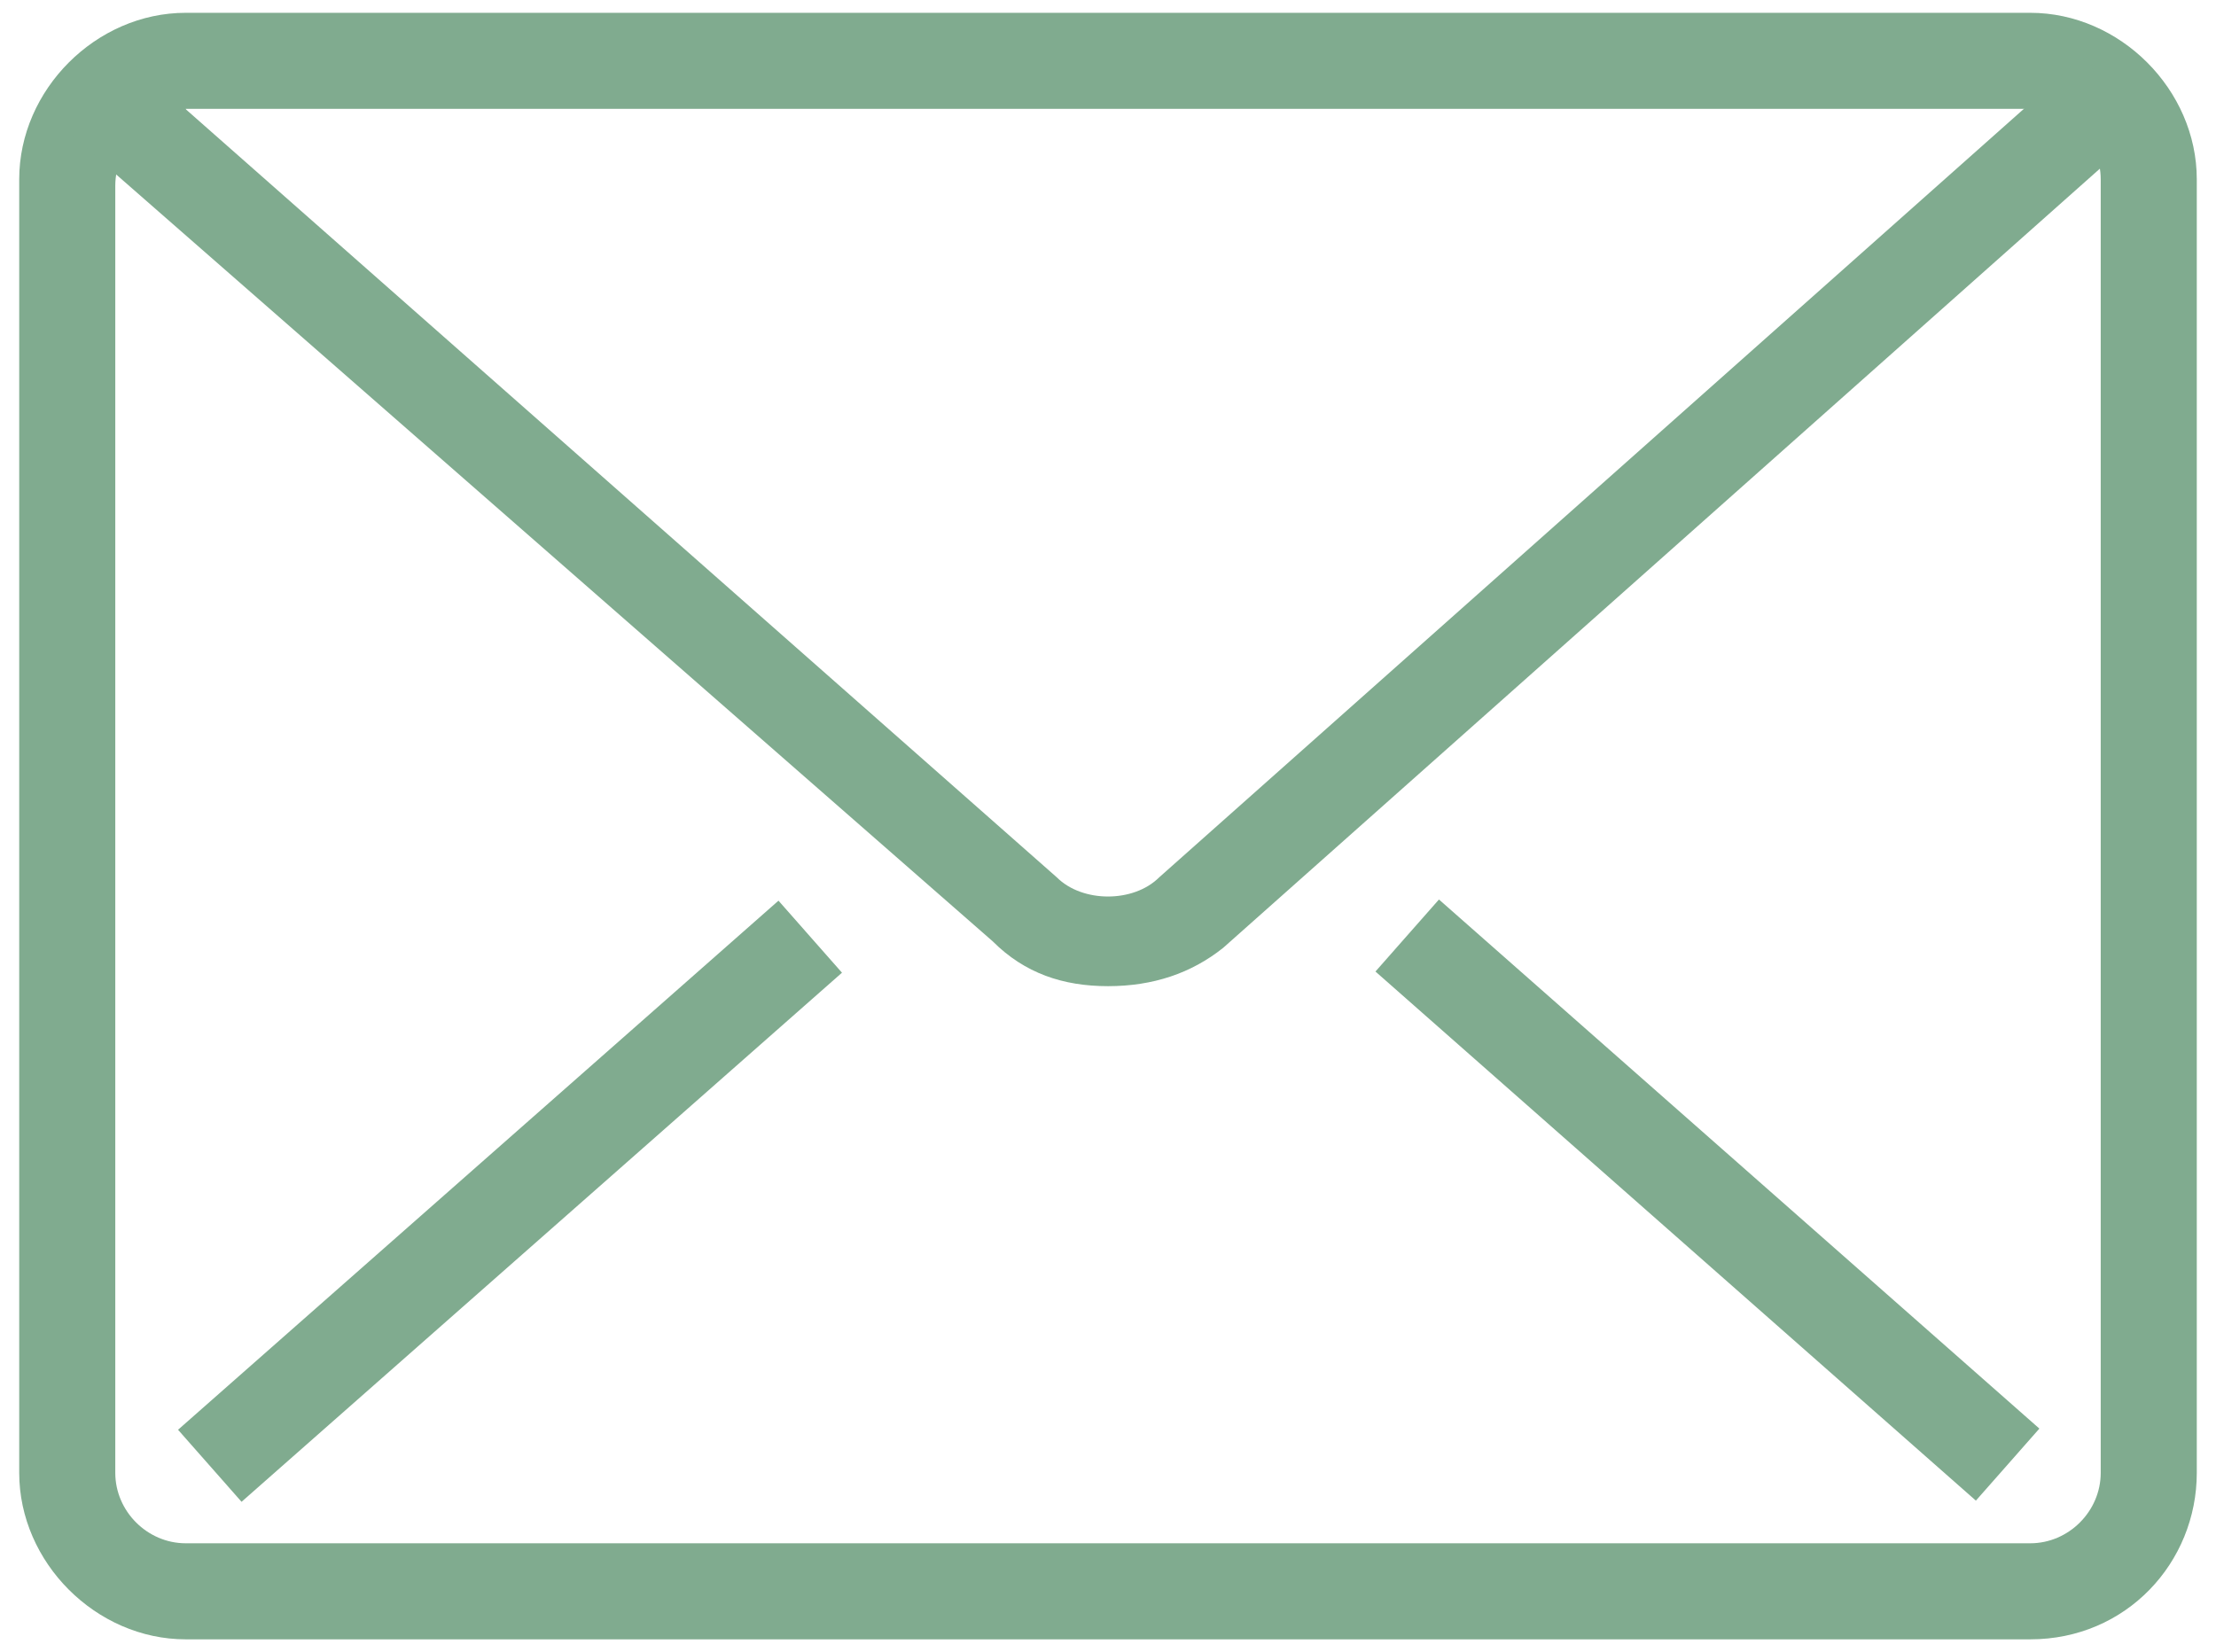
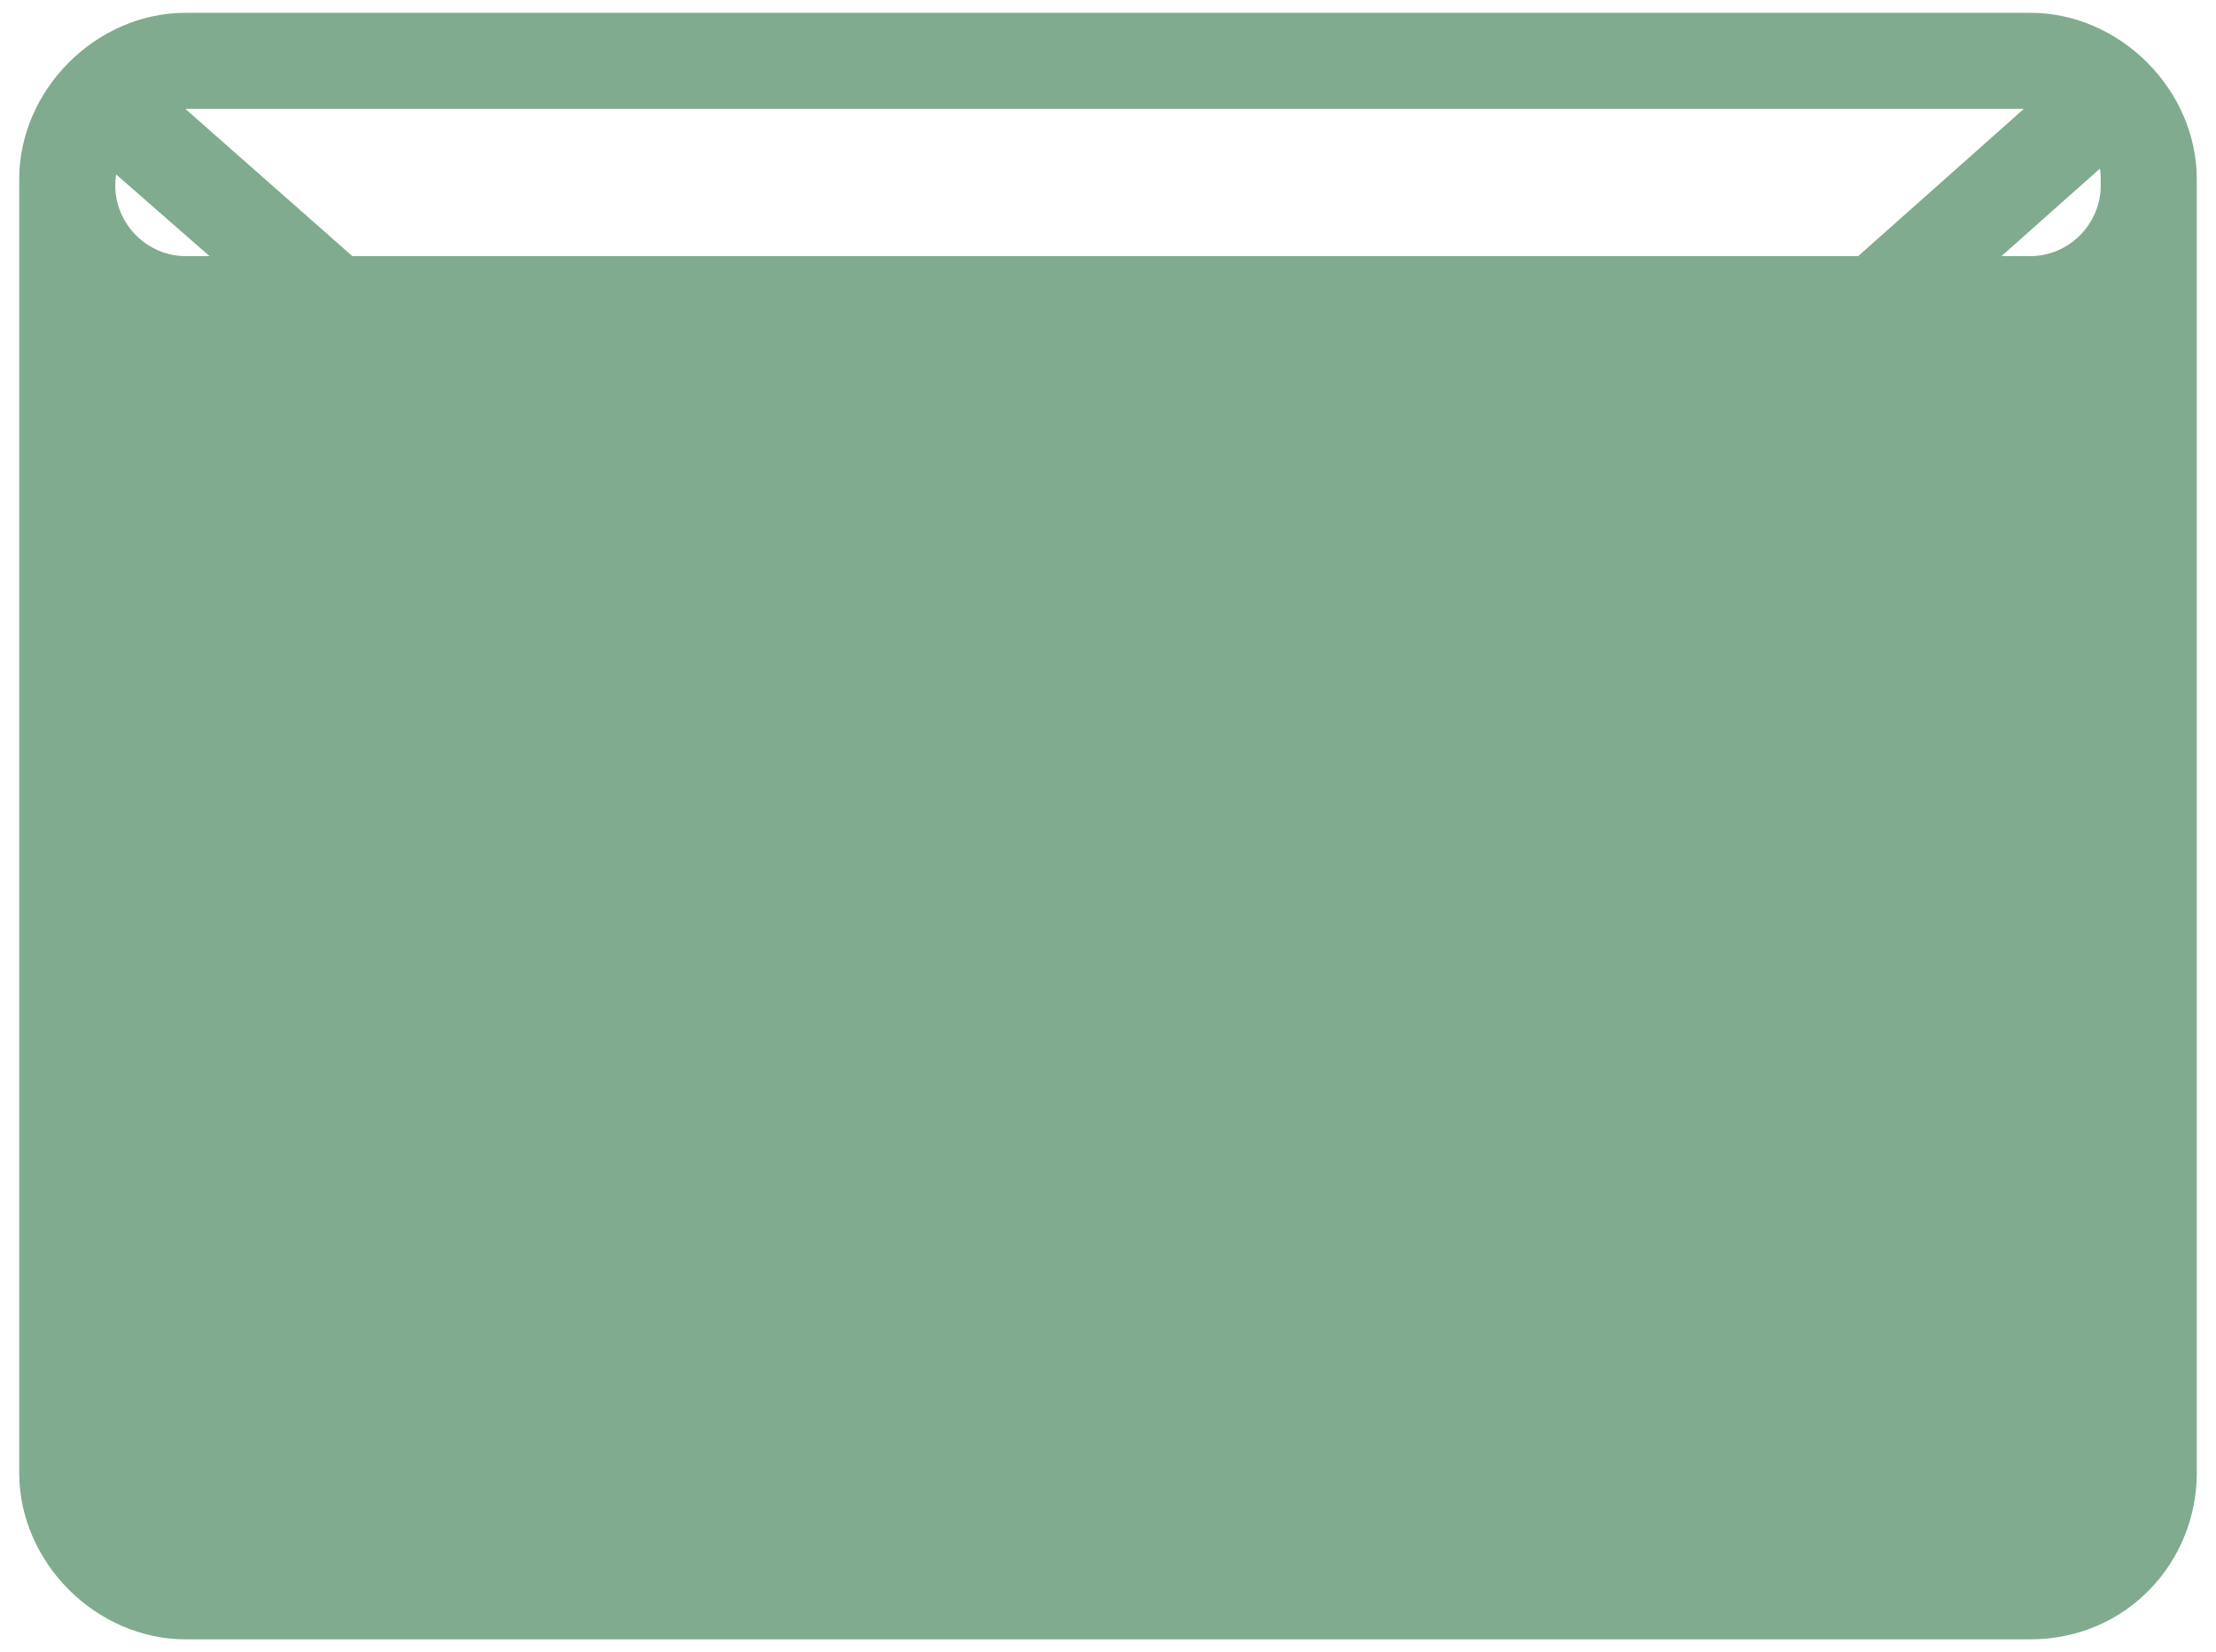
<svg xmlns="http://www.w3.org/2000/svg" version="1.1" id="Calque_1" x="0px" y="0px" viewBox="0 0 34.6 25.8" style="enable-background:new 0 0 34.6 25.8;" xml:space="preserve">
  <style type="text/css">
	.st0{fill:#80AB8F;}
</style>
  <g>
    <g>
      <g>
-         <path class="st0" d="M31.7,25.6H2.9c-1.4,0-2.6-1.2-2.6-2.6V2.8c0-1.4,1.2-2.6,2.6-2.6h28.8c1.4,0,2.6,1.2,2.6,2.6V23     C34.3,24.4,33.2,25.6,31.7,25.6z M2.9,1.8c-0.6,0-1.1,0.5-1.1,1.1V23c0,0.6,0.5,1.1,1.1,1.1h28.8c0.6,0,1.1-0.5,1.1-1.1V2.8     c0-0.6-0.5-1.1-1.1-1.1H2.9z" />
+         <path class="st0" d="M31.7,25.6H2.9c-1.4,0-2.6-1.2-2.6-2.6V2.8c0-1.4,1.2-2.6,2.6-2.6h28.8c1.4,0,2.6,1.2,2.6,2.6V23     C34.3,24.4,33.2,25.6,31.7,25.6z M2.9,1.8c-0.6,0-1.1,0.5-1.1,1.1c0,0.6,0.5,1.1,1.1,1.1h28.8c0.6,0,1.1-0.5,1.1-1.1V2.8     c0-0.6-0.5-1.1-1.1-1.1H2.9z" />
      </g>
    </g>
    <g>
      <g>
        <path class="st0" d="M17.3,15.4c-0.7,0-1.3-0.2-1.8-0.7L1.1,2.1l1-1.1l14.4,12.7c0.4,0.4,1.2,0.4,1.6,0L32.5,0.9l1,1.1L19.1,14.8     C18.6,15.2,18,15.4,17.3,15.4z" />
      </g>
    </g>
    <g>
-       <rect x="25.9" y="12.5" transform="matrix(0.661 -0.75 0.75 0.661 -5.019 26.334)" class="st0" width="1.5" height="12.5" />
-     </g>
+       </g>
    <g>
      <rect x="1.7" y="18" transform="matrix(0.75 -0.661 0.661 0.75 -10.393 9.951)" class="st0" width="12.5" height="1.5" />
    </g>
  </g>
</svg>